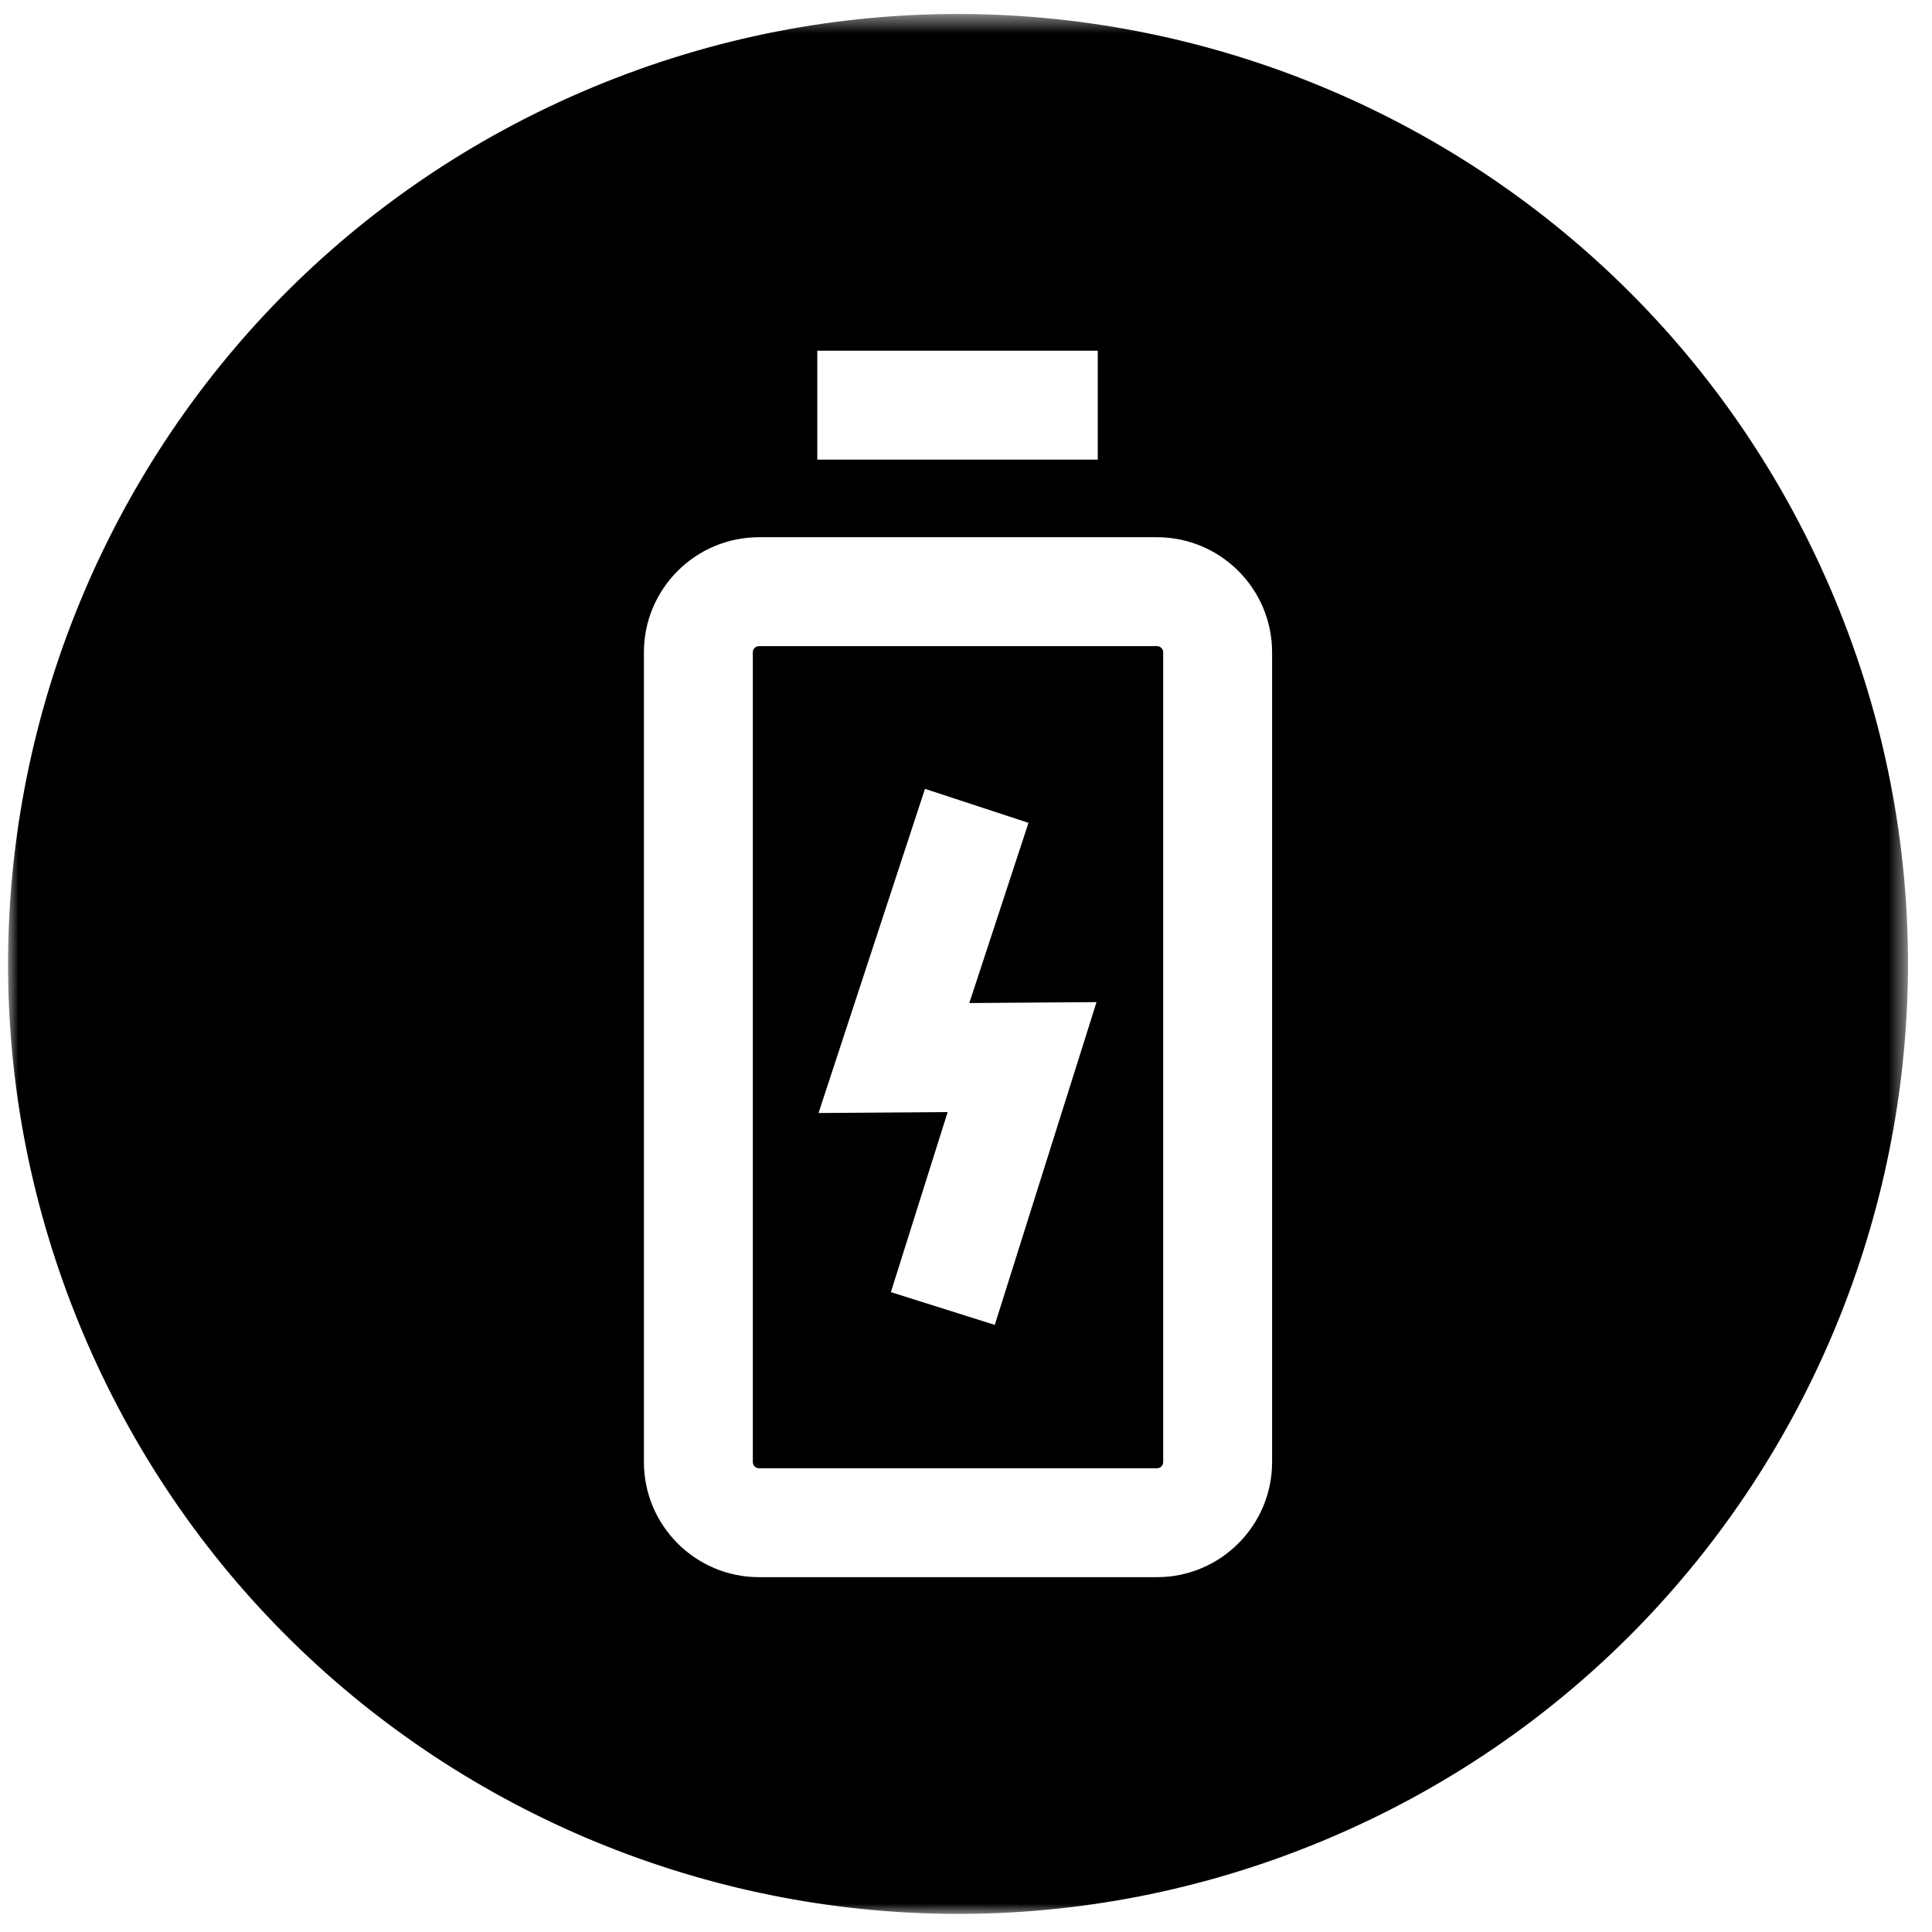
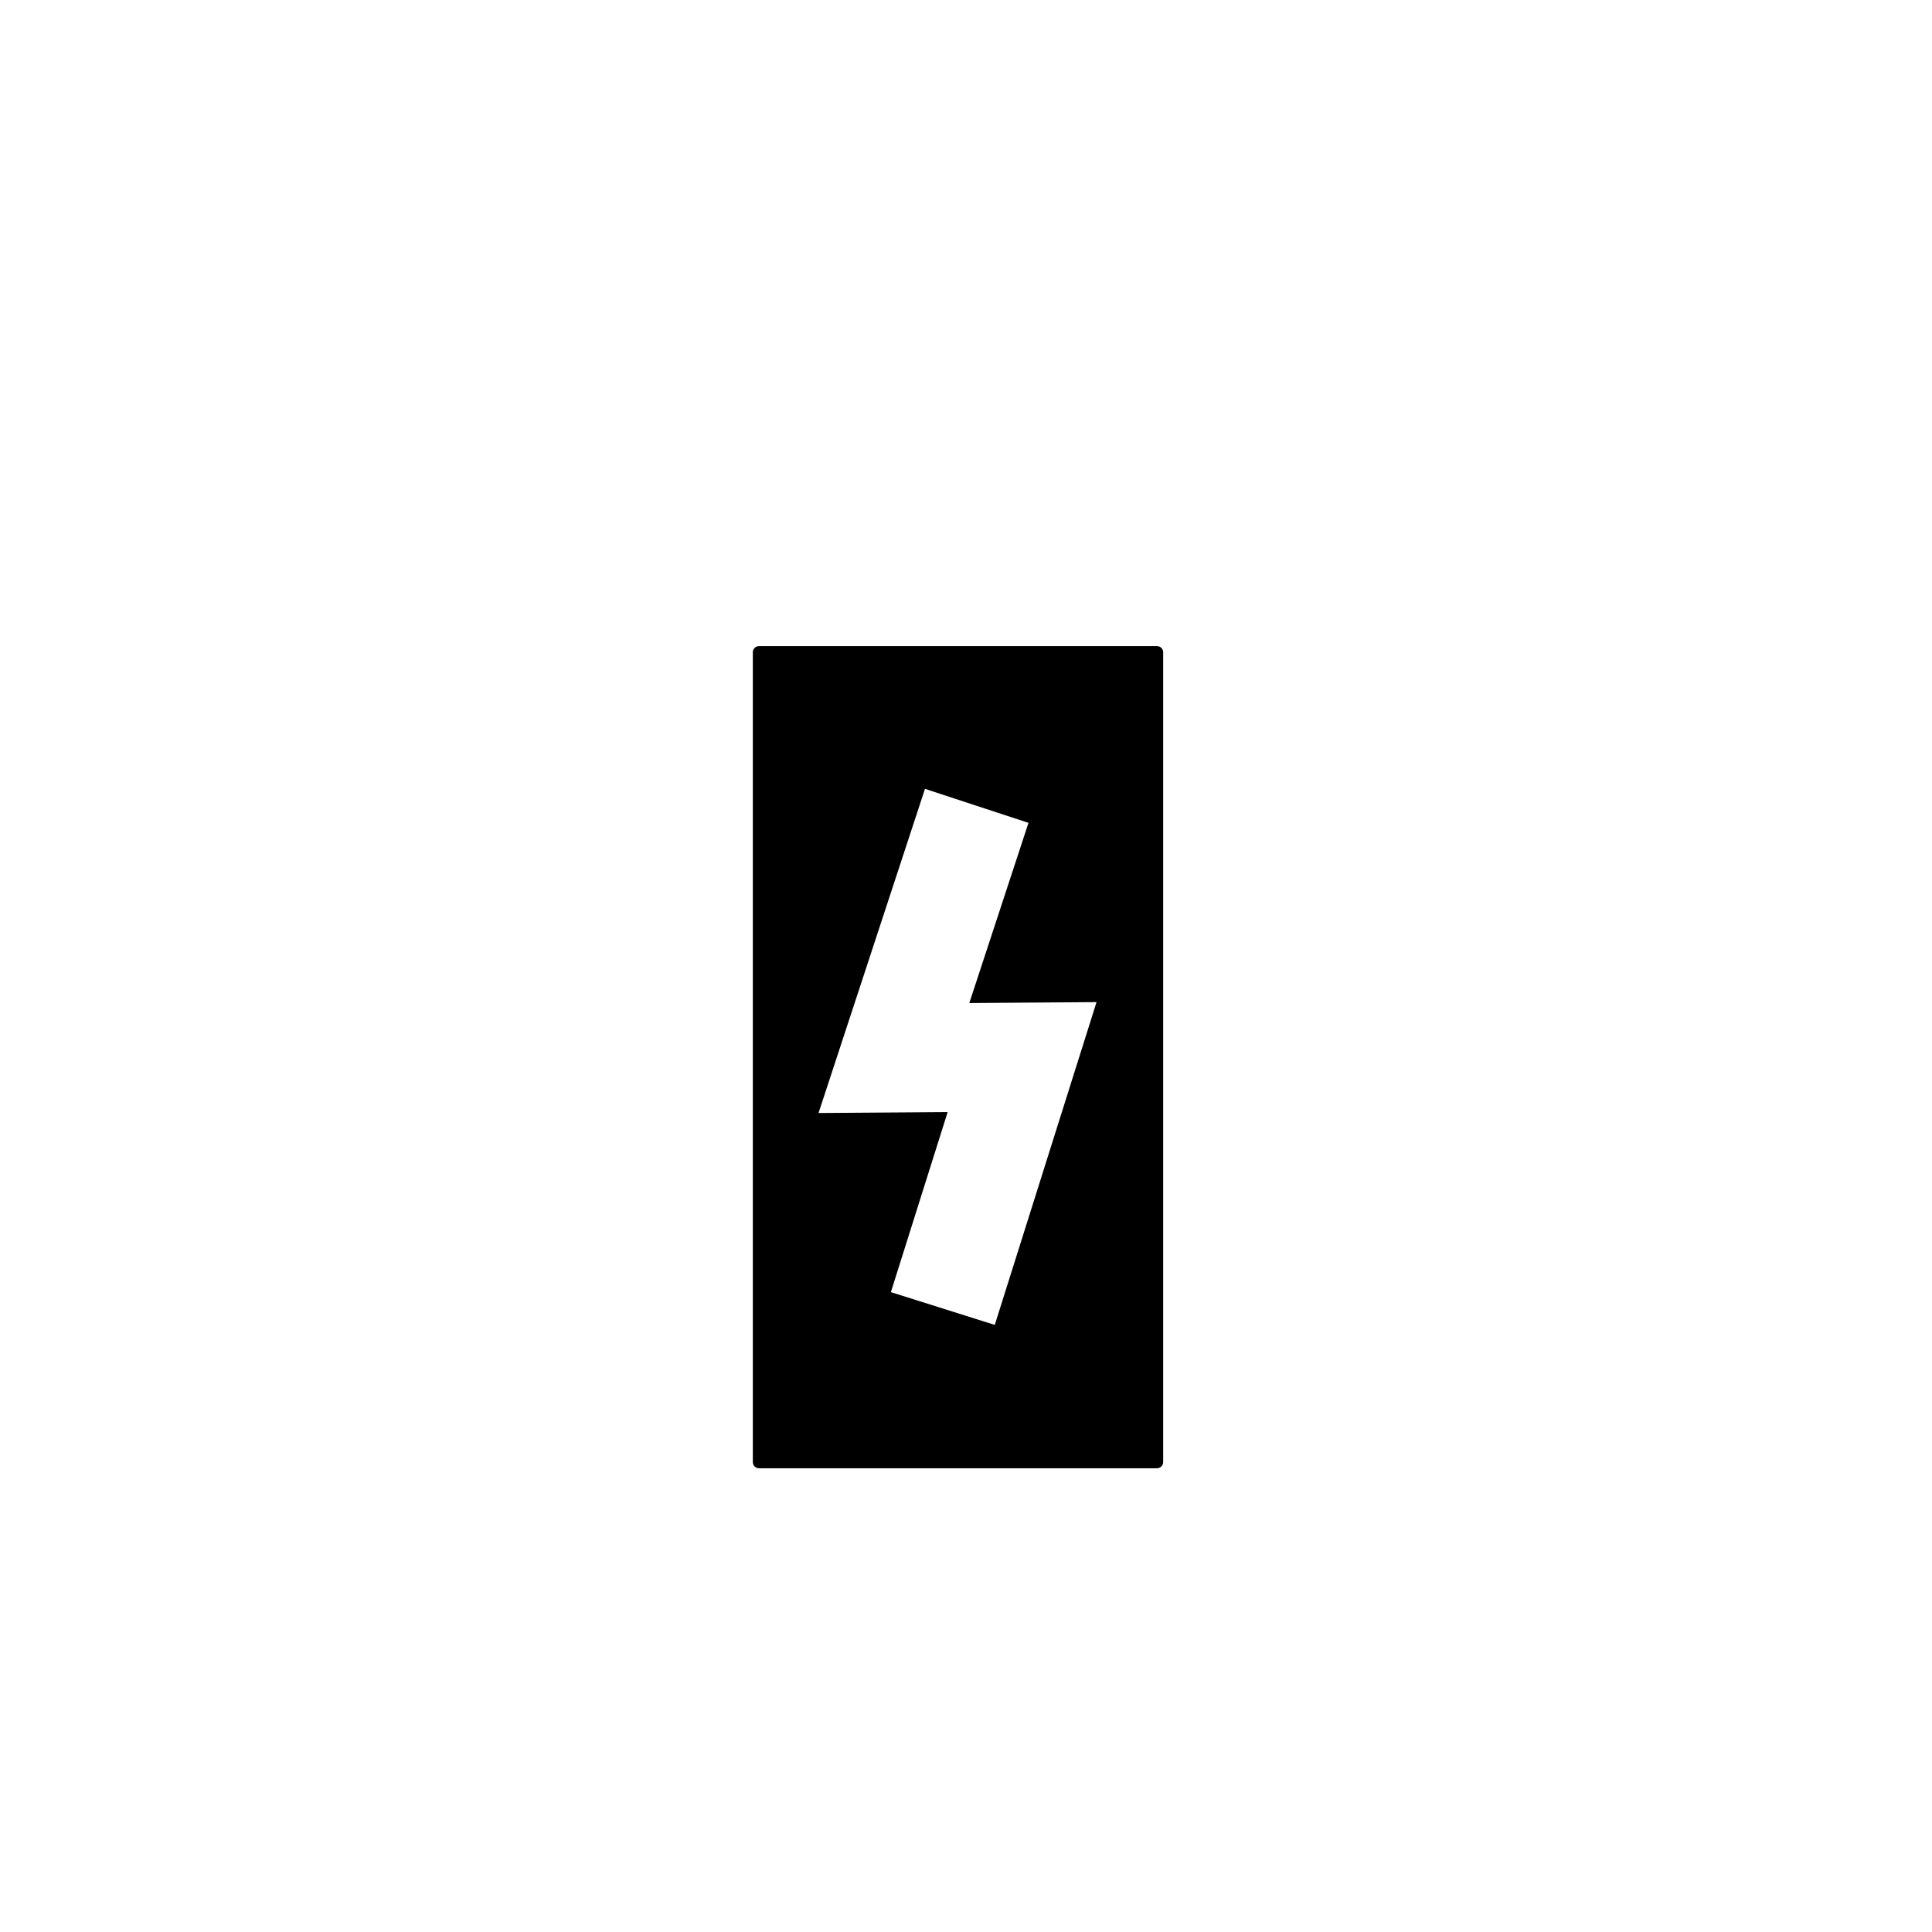
<svg xmlns="http://www.w3.org/2000/svg" xmlns:xlink="http://www.w3.org/1999/xlink" width="94px" height="94px" viewBox="0 0 94 94">
  <title>IconBattery</title>
  <desc>Created with Sketch.</desc>
  <defs>
-     <polygon id="path-1" points="0 0.56 92.44 0.56 92.44 93 0 93" />
-   </defs>
+     </defs>
  <g id="IconBattery" stroke="none" stroke-width="1" fill="none" fill-rule="evenodd">
    <g id="Page-1" transform="translate(0.391, -0.32)">
      <path d="M48.009,64.782 L42.954,63.188 L45.716,54.428 L39.434,54.473 L44.613,38.701 L49.649,40.355 L46.77,49.122 L52.96,49.077 L48.009,64.782 Z M55.903,31.757 L36.537,31.757 C36.371,31.757 36.237,31.892 36.237,32.056 L36.237,71.456 C36.237,71.622 36.371,71.757 36.537,71.757 L55.903,71.757 C56.069,71.757 56.203,71.622 56.203,71.456 L56.203,32.056 C56.203,31.892 56.069,31.757 55.903,31.757 Z" id="Fill-1" fill="#000000" />
      <g id="Group-5" transform="translate(0, 0.44)">
        <mask id="mask-2" fill="white">
          <use xlink:href="#path-1" />
        </mask>
        <g id="Clip-4" />
-         <path d="M61.502,71.016 C61.502,74.104 58.99,76.616 55.902,76.616 L36.537,76.616 C33.449,76.616 30.938,74.104 30.938,71.016 L30.938,31.617 C30.938,28.53 33.449,26.018 36.537,26.018 L55.902,26.018 C58.99,26.018 61.502,28.53 61.502,31.617 L61.502,71.016 Z M39.373,22.243 L53.02,22.243 L53.02,16.944 L39.373,16.944 L39.373,22.243 Z M88.878,29.019 C79.069,5.459 52.02,-5.687 28.459,4.122 C4.898,13.93 -6.247,40.981 3.563,64.54 C13.37,88.1 40.421,99.247 63.981,89.438 C87.54,79.629 98.688,52.579 88.878,29.019 Z" id="Fill-3" fill="#000000" mask="url(#mask-2)" />
+         <path d="M61.502,71.016 C61.502,74.104 58.99,76.616 55.902,76.616 L36.537,76.616 C33.449,76.616 30.938,74.104 30.938,71.016 L30.938,31.617 C30.938,28.53 33.449,26.018 36.537,26.018 L55.902,26.018 C58.99,26.018 61.502,28.53 61.502,31.617 L61.502,71.016 Z M39.373,22.243 L53.02,22.243 L53.02,16.944 L39.373,16.944 L39.373,22.243 Z M88.878,29.019 C4.898,13.93 -6.247,40.981 3.563,64.54 C13.37,88.1 40.421,99.247 63.981,89.438 C87.54,79.629 98.688,52.579 88.878,29.019 Z" id="Fill-3" fill="#000000" mask="url(#mask-2)" />
      </g>
    </g>
  </g>
</svg>